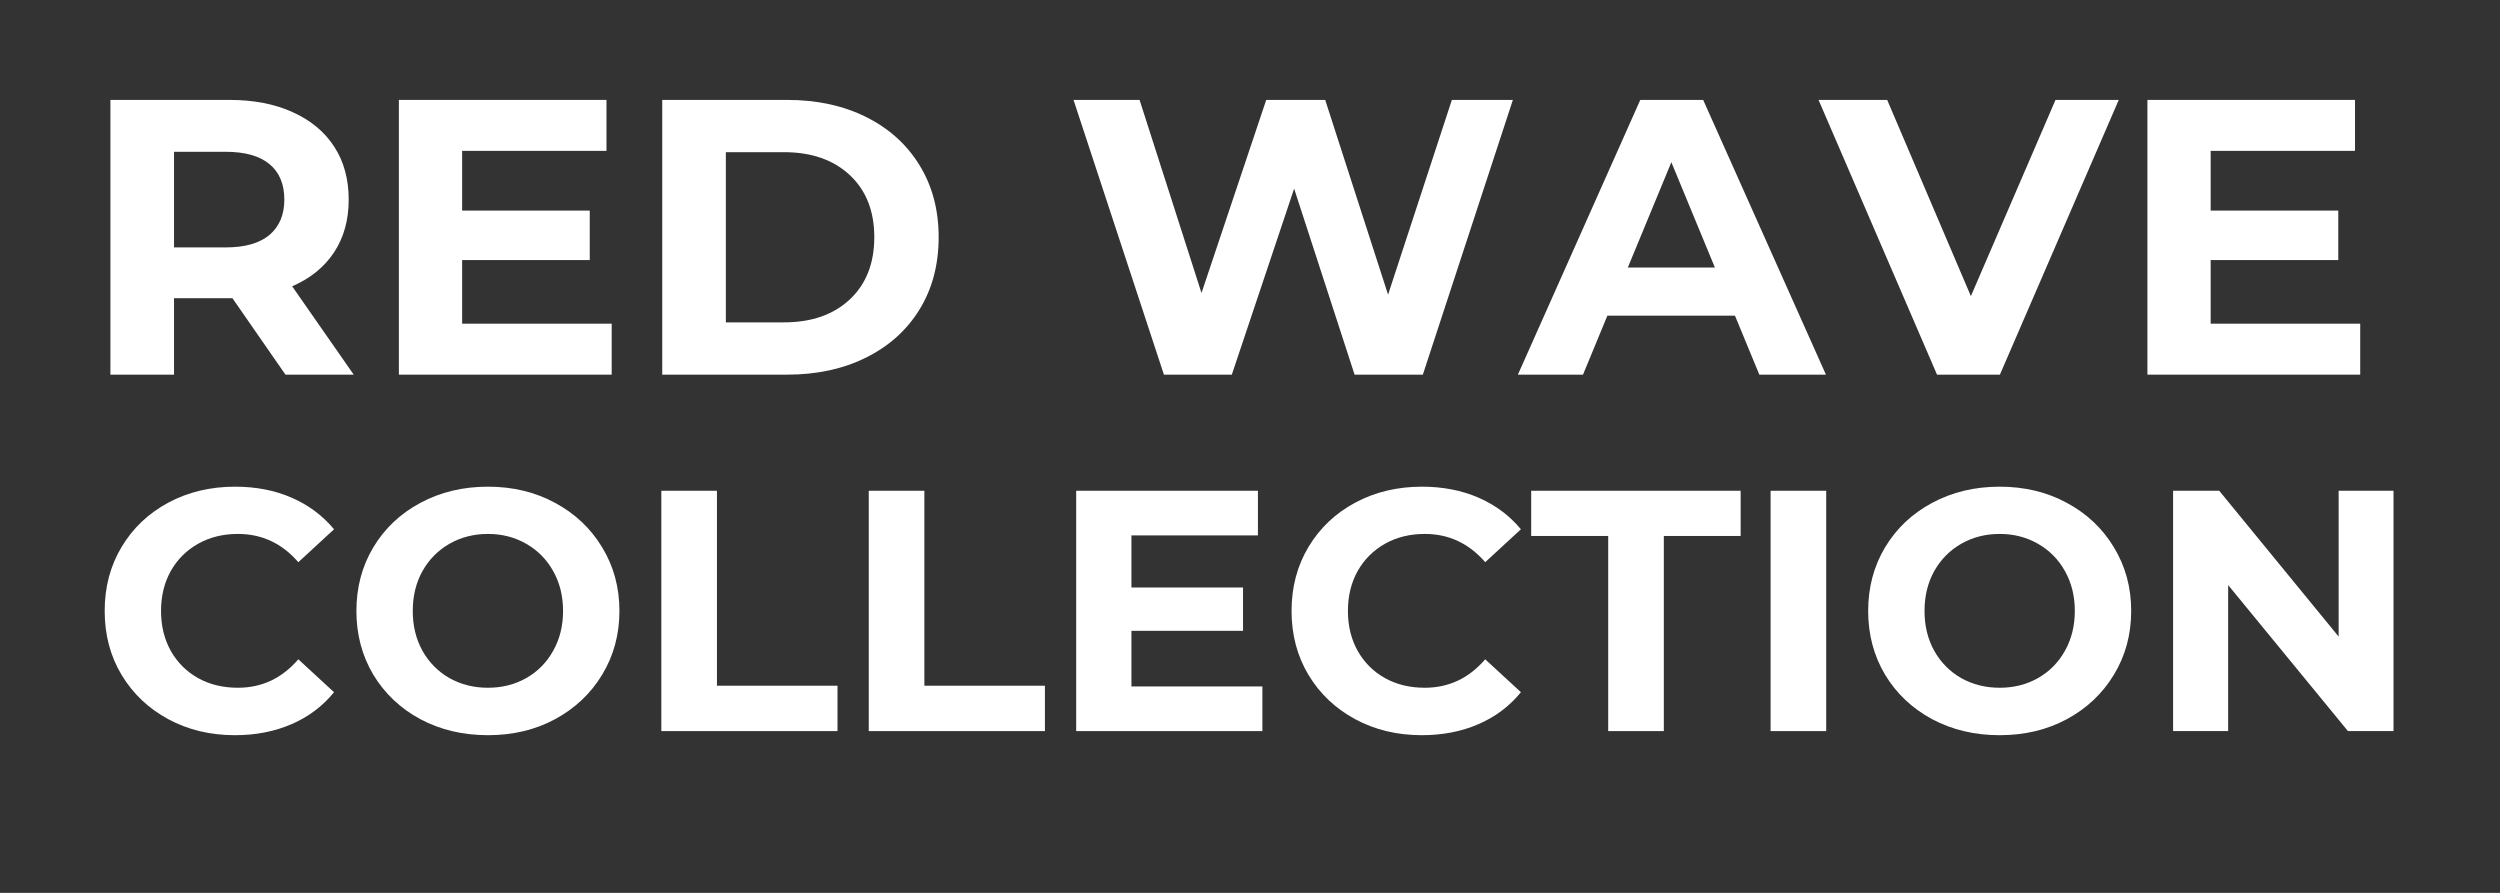
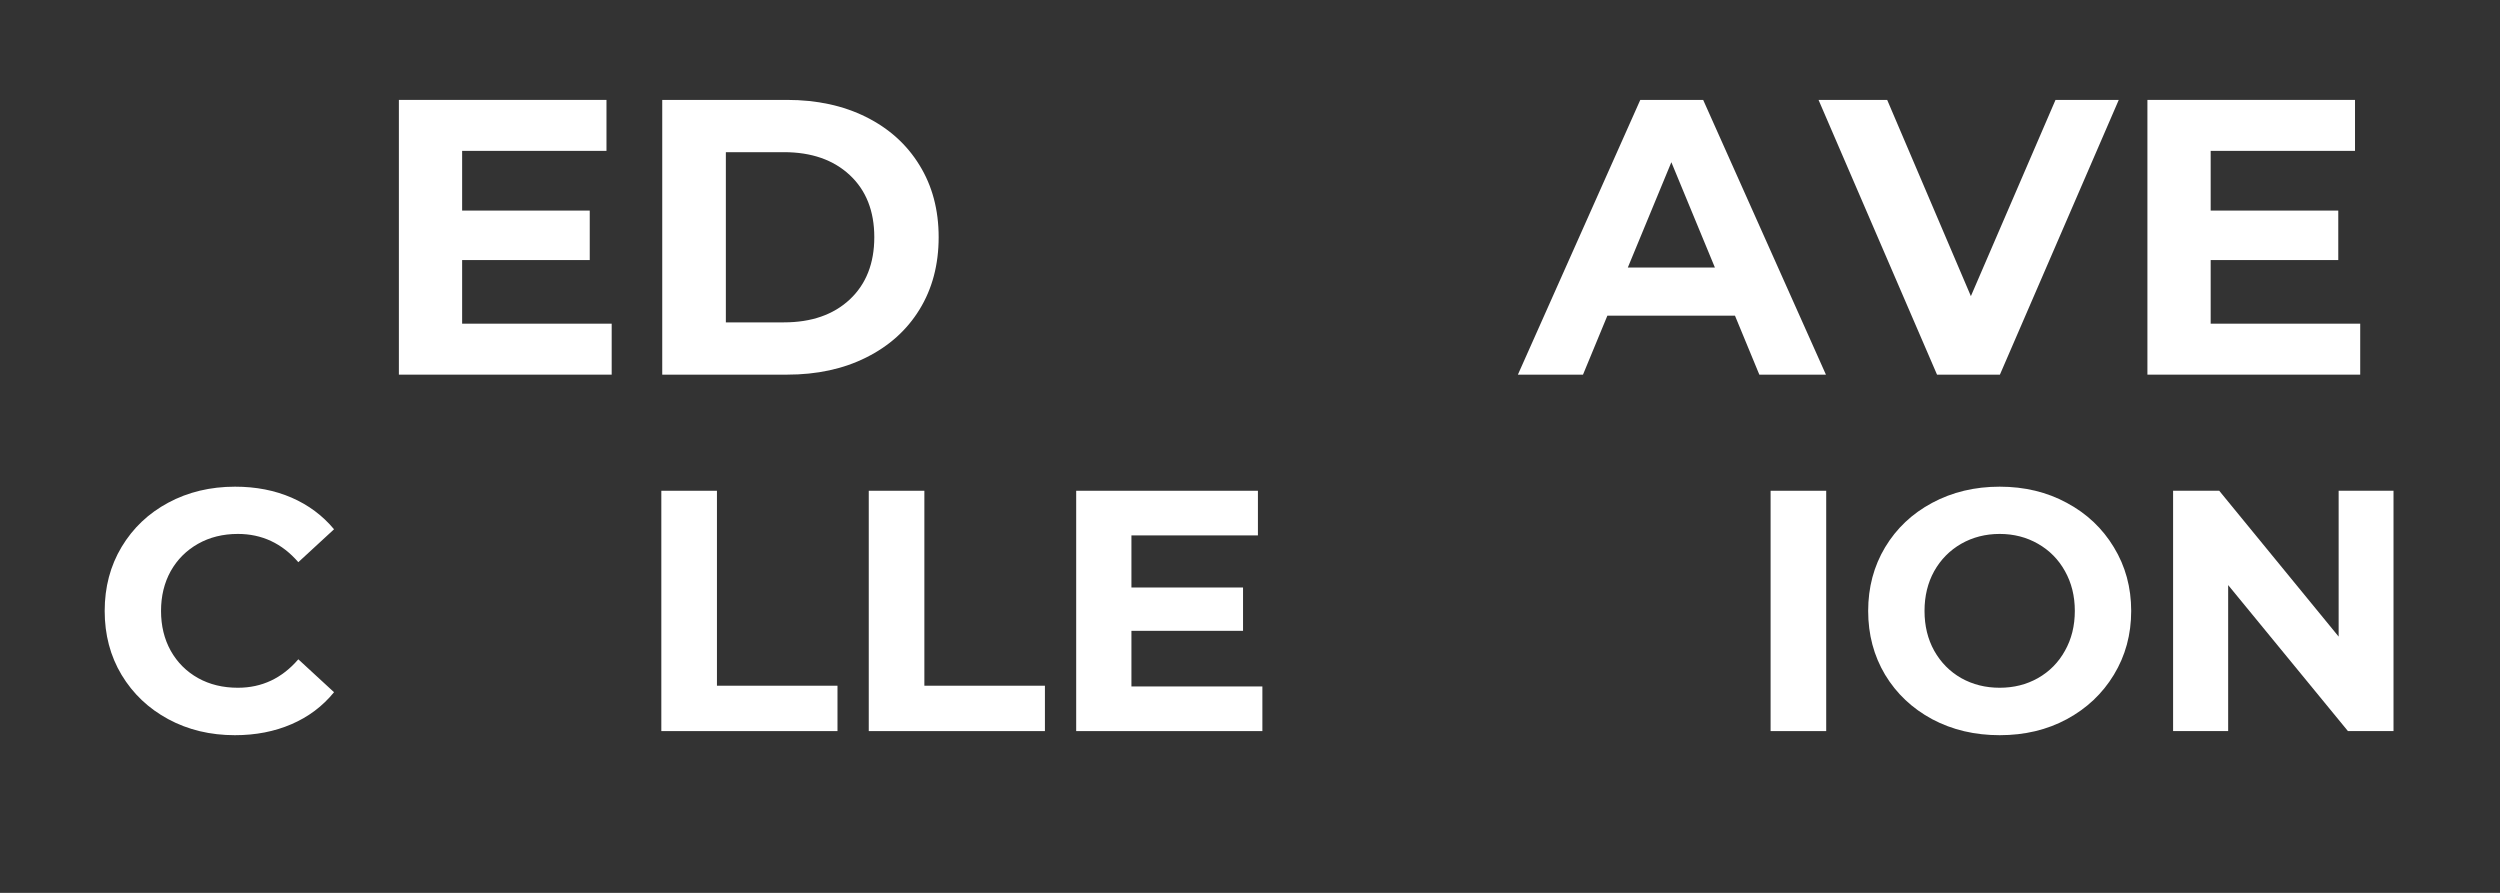
<svg xmlns="http://www.w3.org/2000/svg" width="280" zoomAndPan="magnify" viewBox="0 0 210 75" height="100" preserveAspectRatio="xMidYMid meet" version="1.0">
  <rect x="0" y="0" width="210" height="75" fill="#333333" stroke="none" />
  <defs>
    <g />
  </defs>
  <g fill="#ffffff" fill-opacity="1">
    <g transform="translate(6.54, 31.47)">
      <g>
-         <path d="M 17.438 0 L 12.984 -6.422 L 8.078 -6.422 L 8.078 0 L 2.734 0 L 2.734 -23.078 L 12.719 -23.078 C 14.77 -23.078 16.547 -22.734 18.047 -22.047 C 19.555 -21.367 20.719 -20.406 21.531 -19.156 C 22.344 -17.906 22.75 -16.422 22.75 -14.703 C 22.75 -12.984 22.336 -11.504 21.516 -10.266 C 20.691 -9.023 19.52 -8.078 18 -7.422 L 23.172 0 Z M 17.344 -14.703 C 17.344 -16.004 16.926 -17 16.094 -17.688 C 15.258 -18.375 14.035 -18.719 12.422 -18.719 L 8.078 -18.719 L 8.078 -10.688 L 12.422 -10.688 C 14.035 -10.688 15.258 -11.035 16.094 -11.734 C 16.926 -12.441 17.344 -13.43 17.344 -14.703 Z M 17.344 -14.703 " />
-       </g>
+         </g>
    </g>
  </g>
  <g fill="#ffffff" fill-opacity="1">
    <g transform="translate(30.772, 31.47)">
      <g>
        <path d="M 20.609 -4.281 L 20.609 0 L 2.734 0 L 2.734 -23.078 L 20.172 -23.078 L 20.172 -18.797 L 8.047 -18.797 L 8.047 -13.781 L 18.766 -13.781 L 18.766 -9.625 L 8.047 -9.625 L 8.047 -4.281 Z M 20.609 -4.281 " />
      </g>
    </g>
  </g>
  <g fill="#ffffff" fill-opacity="1">
    <g transform="translate(52.894, 31.47)">
      <g>
        <path d="M 2.734 -23.078 L 13.219 -23.078 C 15.727 -23.078 17.941 -22.598 19.859 -21.641 C 21.785 -20.68 23.281 -19.332 24.344 -17.594 C 25.414 -15.863 25.953 -13.848 25.953 -11.547 C 25.953 -9.234 25.414 -7.207 24.344 -5.469 C 23.281 -3.738 21.785 -2.395 19.859 -1.438 C 17.941 -0.477 15.727 0 13.219 0 L 2.734 0 Z M 12.953 -4.391 C 15.266 -4.391 17.109 -5.031 18.484 -6.312 C 19.859 -7.602 20.547 -9.348 20.547 -11.547 C 20.547 -13.742 19.859 -15.484 18.484 -16.766 C 17.109 -18.047 15.266 -18.688 12.953 -18.688 L 8.078 -18.688 L 8.078 -4.391 Z M 12.953 -4.391 " />
      </g>
    </g>
  </g>
  <g fill="#ffffff" fill-opacity="1">
    <g transform="translate(80.127, 31.47)">
      <g />
    </g>
  </g>
  <g fill="#ffffff" fill-opacity="1">
    <g transform="translate(89.457, 31.47)">
      <g>
-         <path d="M 37.625 -23.078 L 30.062 0 L 24.328 0 L 19.25 -15.625 L 14.016 0 L 8.312 0 L 0.719 -23.078 L 6.266 -23.078 L 11.469 -6.859 L 16.906 -23.078 L 21.859 -23.078 L 27.141 -6.719 L 32.5 -23.078 Z M 37.625 -23.078 " />
-       </g>
+         </g>
    </g>
  </g>
  <g fill="#ffffff" fill-opacity="1">
    <g transform="translate(127.8, 31.47)">
      <g>
        <path d="M 17.938 -4.953 L 7.219 -4.953 L 5.172 0 L -0.297 0 L 9.984 -23.078 L 15.266 -23.078 L 25.578 0 L 19.984 0 Z M 16.25 -9 L 12.594 -17.844 L 8.938 -9 Z M 16.25 -9 " />
      </g>
    </g>
  </g>
  <g fill="#ffffff" fill-opacity="1">
    <g transform="translate(153.054, 31.47)">
      <g>
        <path d="M 24.922 -23.078 L 14.938 0 L 9.656 0 L -0.297 -23.078 L 5.469 -23.078 L 12.5 -6.594 L 19.609 -23.078 Z M 24.922 -23.078 " />
      </g>
    </g>
  </g>
  <g fill="#ffffff" fill-opacity="1">
    <g transform="translate(177.649, 31.47)">
      <g>
        <path d="M 20.609 -4.281 L 20.609 0 L 2.734 0 L 2.734 -23.078 L 20.172 -23.078 L 20.172 -18.797 L 8.047 -18.797 L 8.047 -13.781 L 18.766 -13.781 L 18.766 -9.625 L 8.047 -9.625 L 8.047 -4.281 Z M 20.609 -4.281 " />
      </g>
    </g>
  </g>
  <g fill="#ffffff" fill-opacity="1">
    <g transform="translate(7.668, 61.412)">
      <g>
        <path d="M 12.062 0.344 C 10 0.344 8.133 -0.102 6.469 -1 C 4.812 -1.895 3.504 -3.133 2.547 -4.719 C 1.598 -6.301 1.125 -8.094 1.125 -10.094 C 1.125 -12.094 1.598 -13.883 2.547 -15.469 C 3.504 -17.062 4.812 -18.301 6.469 -19.188 C 8.133 -20.082 10.004 -20.531 12.078 -20.531 C 13.828 -20.531 15.41 -20.223 16.828 -19.609 C 18.242 -18.992 19.43 -18.109 20.391 -16.953 L 17.391 -14.188 C 16.023 -15.77 14.332 -16.562 12.312 -16.562 C 11.062 -16.562 9.945 -16.285 8.969 -15.734 C 7.988 -15.18 7.223 -14.414 6.672 -13.438 C 6.129 -12.457 5.859 -11.344 5.859 -10.094 C 5.859 -8.844 6.129 -7.727 6.672 -6.75 C 7.223 -5.77 7.988 -5.004 8.969 -4.453 C 9.945 -3.91 11.062 -3.641 12.312 -3.641 C 14.332 -3.641 16.023 -4.438 17.391 -6.031 L 20.391 -3.266 C 19.43 -2.086 18.238 -1.191 16.812 -0.578 C 15.395 0.035 13.812 0.344 12.062 0.344 Z M 12.062 0.344 " />
      </g>
    </g>
  </g>
  <g fill="#ffffff" fill-opacity="1">
    <g transform="translate(28.813, 61.412)">
      <g>
-         <path d="M 12.172 0.344 C 10.078 0.344 8.188 -0.102 6.5 -1 C 4.82 -1.906 3.504 -3.148 2.547 -4.734 C 1.598 -6.328 1.125 -8.113 1.125 -10.094 C 1.125 -12.07 1.598 -13.852 2.547 -15.438 C 3.504 -17.031 4.82 -18.273 6.5 -19.172 C 8.188 -20.078 10.078 -20.531 12.172 -20.531 C 14.266 -20.531 16.145 -20.078 17.812 -19.172 C 19.488 -18.273 20.805 -17.031 21.766 -15.438 C 22.734 -13.852 23.219 -12.07 23.219 -10.094 C 23.219 -8.113 22.734 -6.328 21.766 -4.734 C 20.805 -3.148 19.488 -1.906 17.812 -1 C 16.145 -0.102 14.266 0.344 12.172 0.344 Z M 12.172 -3.641 C 13.359 -3.641 14.43 -3.91 15.391 -4.453 C 16.359 -5.004 17.113 -5.77 17.656 -6.75 C 18.207 -7.727 18.484 -8.844 18.484 -10.094 C 18.484 -11.344 18.207 -12.457 17.656 -13.438 C 17.113 -14.414 16.359 -15.18 15.391 -15.734 C 14.43 -16.285 13.359 -16.562 12.172 -16.562 C 10.984 -16.562 9.906 -16.285 8.938 -15.734 C 7.977 -15.18 7.223 -14.414 6.672 -13.438 C 6.129 -12.457 5.859 -11.344 5.859 -10.094 C 5.859 -8.844 6.129 -7.727 6.672 -6.75 C 7.223 -5.77 7.977 -5.004 8.938 -4.453 C 9.906 -3.91 10.984 -3.641 12.172 -3.641 Z M 12.172 -3.641 " />
-       </g>
+         </g>
    </g>
  </g>
  <g fill="#ffffff" fill-opacity="1">
    <g transform="translate(53.161, 61.412)">
      <g>
        <path d="M 2.391 -20.188 L 7.062 -20.188 L 7.062 -3.812 L 17.188 -3.812 L 17.188 0 L 2.391 0 Z M 2.391 -20.188 " />
      </g>
    </g>
  </g>
  <g fill="#ffffff" fill-opacity="1">
    <g transform="translate(70.585, 61.412)">
      <g>
        <path d="M 2.391 -20.188 L 7.062 -20.188 L 7.062 -3.812 L 17.188 -3.812 L 17.188 0 L 2.391 0 Z M 2.391 -20.188 " />
      </g>
    </g>
  </g>
  <g fill="#ffffff" fill-opacity="1">
    <g transform="translate(88.009, 61.412)">
      <g>
        <path d="M 18.031 -3.75 L 18.031 0 L 2.391 0 L 2.391 -20.188 L 17.656 -20.188 L 17.656 -16.438 L 7.031 -16.438 L 7.031 -12.062 L 16.406 -12.062 L 16.406 -8.422 L 7.031 -8.422 L 7.031 -3.75 Z M 18.031 -3.75 " />
      </g>
    </g>
  </g>
  <g fill="#ffffff" fill-opacity="1">
    <g transform="translate(107.366, 61.412)">
      <g>
-         <path d="M 12.062 0.344 C 10 0.344 8.133 -0.102 6.469 -1 C 4.812 -1.895 3.504 -3.133 2.547 -4.719 C 1.598 -6.301 1.125 -8.094 1.125 -10.094 C 1.125 -12.094 1.598 -13.883 2.547 -15.469 C 3.504 -17.062 4.812 -18.301 6.469 -19.188 C 8.133 -20.082 10.004 -20.531 12.078 -20.531 C 13.828 -20.531 15.41 -20.223 16.828 -19.609 C 18.242 -18.992 19.43 -18.109 20.391 -16.953 L 17.391 -14.188 C 16.023 -15.77 14.332 -16.562 12.312 -16.562 C 11.062 -16.562 9.945 -16.285 8.969 -15.734 C 7.988 -15.18 7.223 -14.414 6.672 -13.438 C 6.129 -12.457 5.859 -11.344 5.859 -10.094 C 5.859 -8.844 6.129 -7.727 6.672 -6.75 C 7.223 -5.77 7.988 -5.004 8.969 -4.453 C 9.945 -3.91 11.062 -3.641 12.312 -3.641 C 14.332 -3.641 16.023 -4.438 17.391 -6.031 L 20.391 -3.266 C 19.43 -2.086 18.238 -1.191 16.812 -0.578 C 15.395 0.035 13.812 0.344 12.062 0.344 Z M 12.062 0.344 " />
-       </g>
+         </g>
    </g>
  </g>
  <g fill="#ffffff" fill-opacity="1">
    <g transform="translate(128.511, 61.412)">
      <g>
-         <path d="M 6.578 -16.391 L 0.109 -16.391 L 0.109 -20.188 L 17.703 -20.188 L 17.703 -16.391 L 11.25 -16.391 L 11.25 0 L 6.578 0 Z M 6.578 -16.391 " />
-       </g>
+         </g>
    </g>
  </g>
  <g fill="#ffffff" fill-opacity="1">
    <g transform="translate(146.339, 61.412)">
      <g>
        <path d="M 2.391 -20.188 L 7.062 -20.188 L 7.062 0 L 2.391 0 Z M 2.391 -20.188 " />
      </g>
    </g>
  </g>
  <g fill="#ffffff" fill-opacity="1">
    <g transform="translate(155.801, 61.412)">
      <g>
        <path d="M 12.172 0.344 C 10.078 0.344 8.188 -0.102 6.5 -1 C 4.82 -1.906 3.504 -3.148 2.547 -4.734 C 1.598 -6.328 1.125 -8.113 1.125 -10.094 C 1.125 -12.07 1.598 -13.852 2.547 -15.438 C 3.504 -17.031 4.82 -18.273 6.5 -19.172 C 8.188 -20.078 10.078 -20.531 12.172 -20.531 C 14.266 -20.531 16.145 -20.078 17.812 -19.172 C 19.488 -18.273 20.805 -17.031 21.766 -15.438 C 22.734 -13.852 23.219 -12.07 23.219 -10.094 C 23.219 -8.113 22.734 -6.328 21.766 -4.734 C 20.805 -3.148 19.488 -1.906 17.812 -1 C 16.145 -0.102 14.266 0.344 12.172 0.344 Z M 12.172 -3.641 C 13.359 -3.641 14.43 -3.91 15.391 -4.453 C 16.359 -5.004 17.113 -5.77 17.656 -6.75 C 18.207 -7.727 18.484 -8.844 18.484 -10.094 C 18.484 -11.344 18.207 -12.457 17.656 -13.438 C 17.113 -14.414 16.359 -15.18 15.391 -15.734 C 14.43 -16.285 13.359 -16.562 12.172 -16.562 C 10.984 -16.562 9.906 -16.285 8.938 -15.734 C 7.977 -15.18 7.223 -14.414 6.672 -13.438 C 6.129 -12.457 5.859 -11.344 5.859 -10.094 C 5.859 -8.844 6.129 -7.727 6.672 -6.75 C 7.223 -5.77 7.977 -5.004 8.938 -4.453 C 9.906 -3.91 10.984 -3.641 12.172 -3.641 Z M 12.172 -3.641 " />
      </g>
    </g>
  </g>
  <g fill="#ffffff" fill-opacity="1">
    <g transform="translate(180.149, 61.412)">
      <g>
        <path d="M 20.906 -20.188 L 20.906 0 L 17.078 0 L 7.016 -12.266 L 7.016 0 L 2.391 0 L 2.391 -20.188 L 6.266 -20.188 L 16.297 -7.938 L 16.297 -20.188 Z M 20.906 -20.188 " />
      </g>
    </g>
  </g>
</svg>